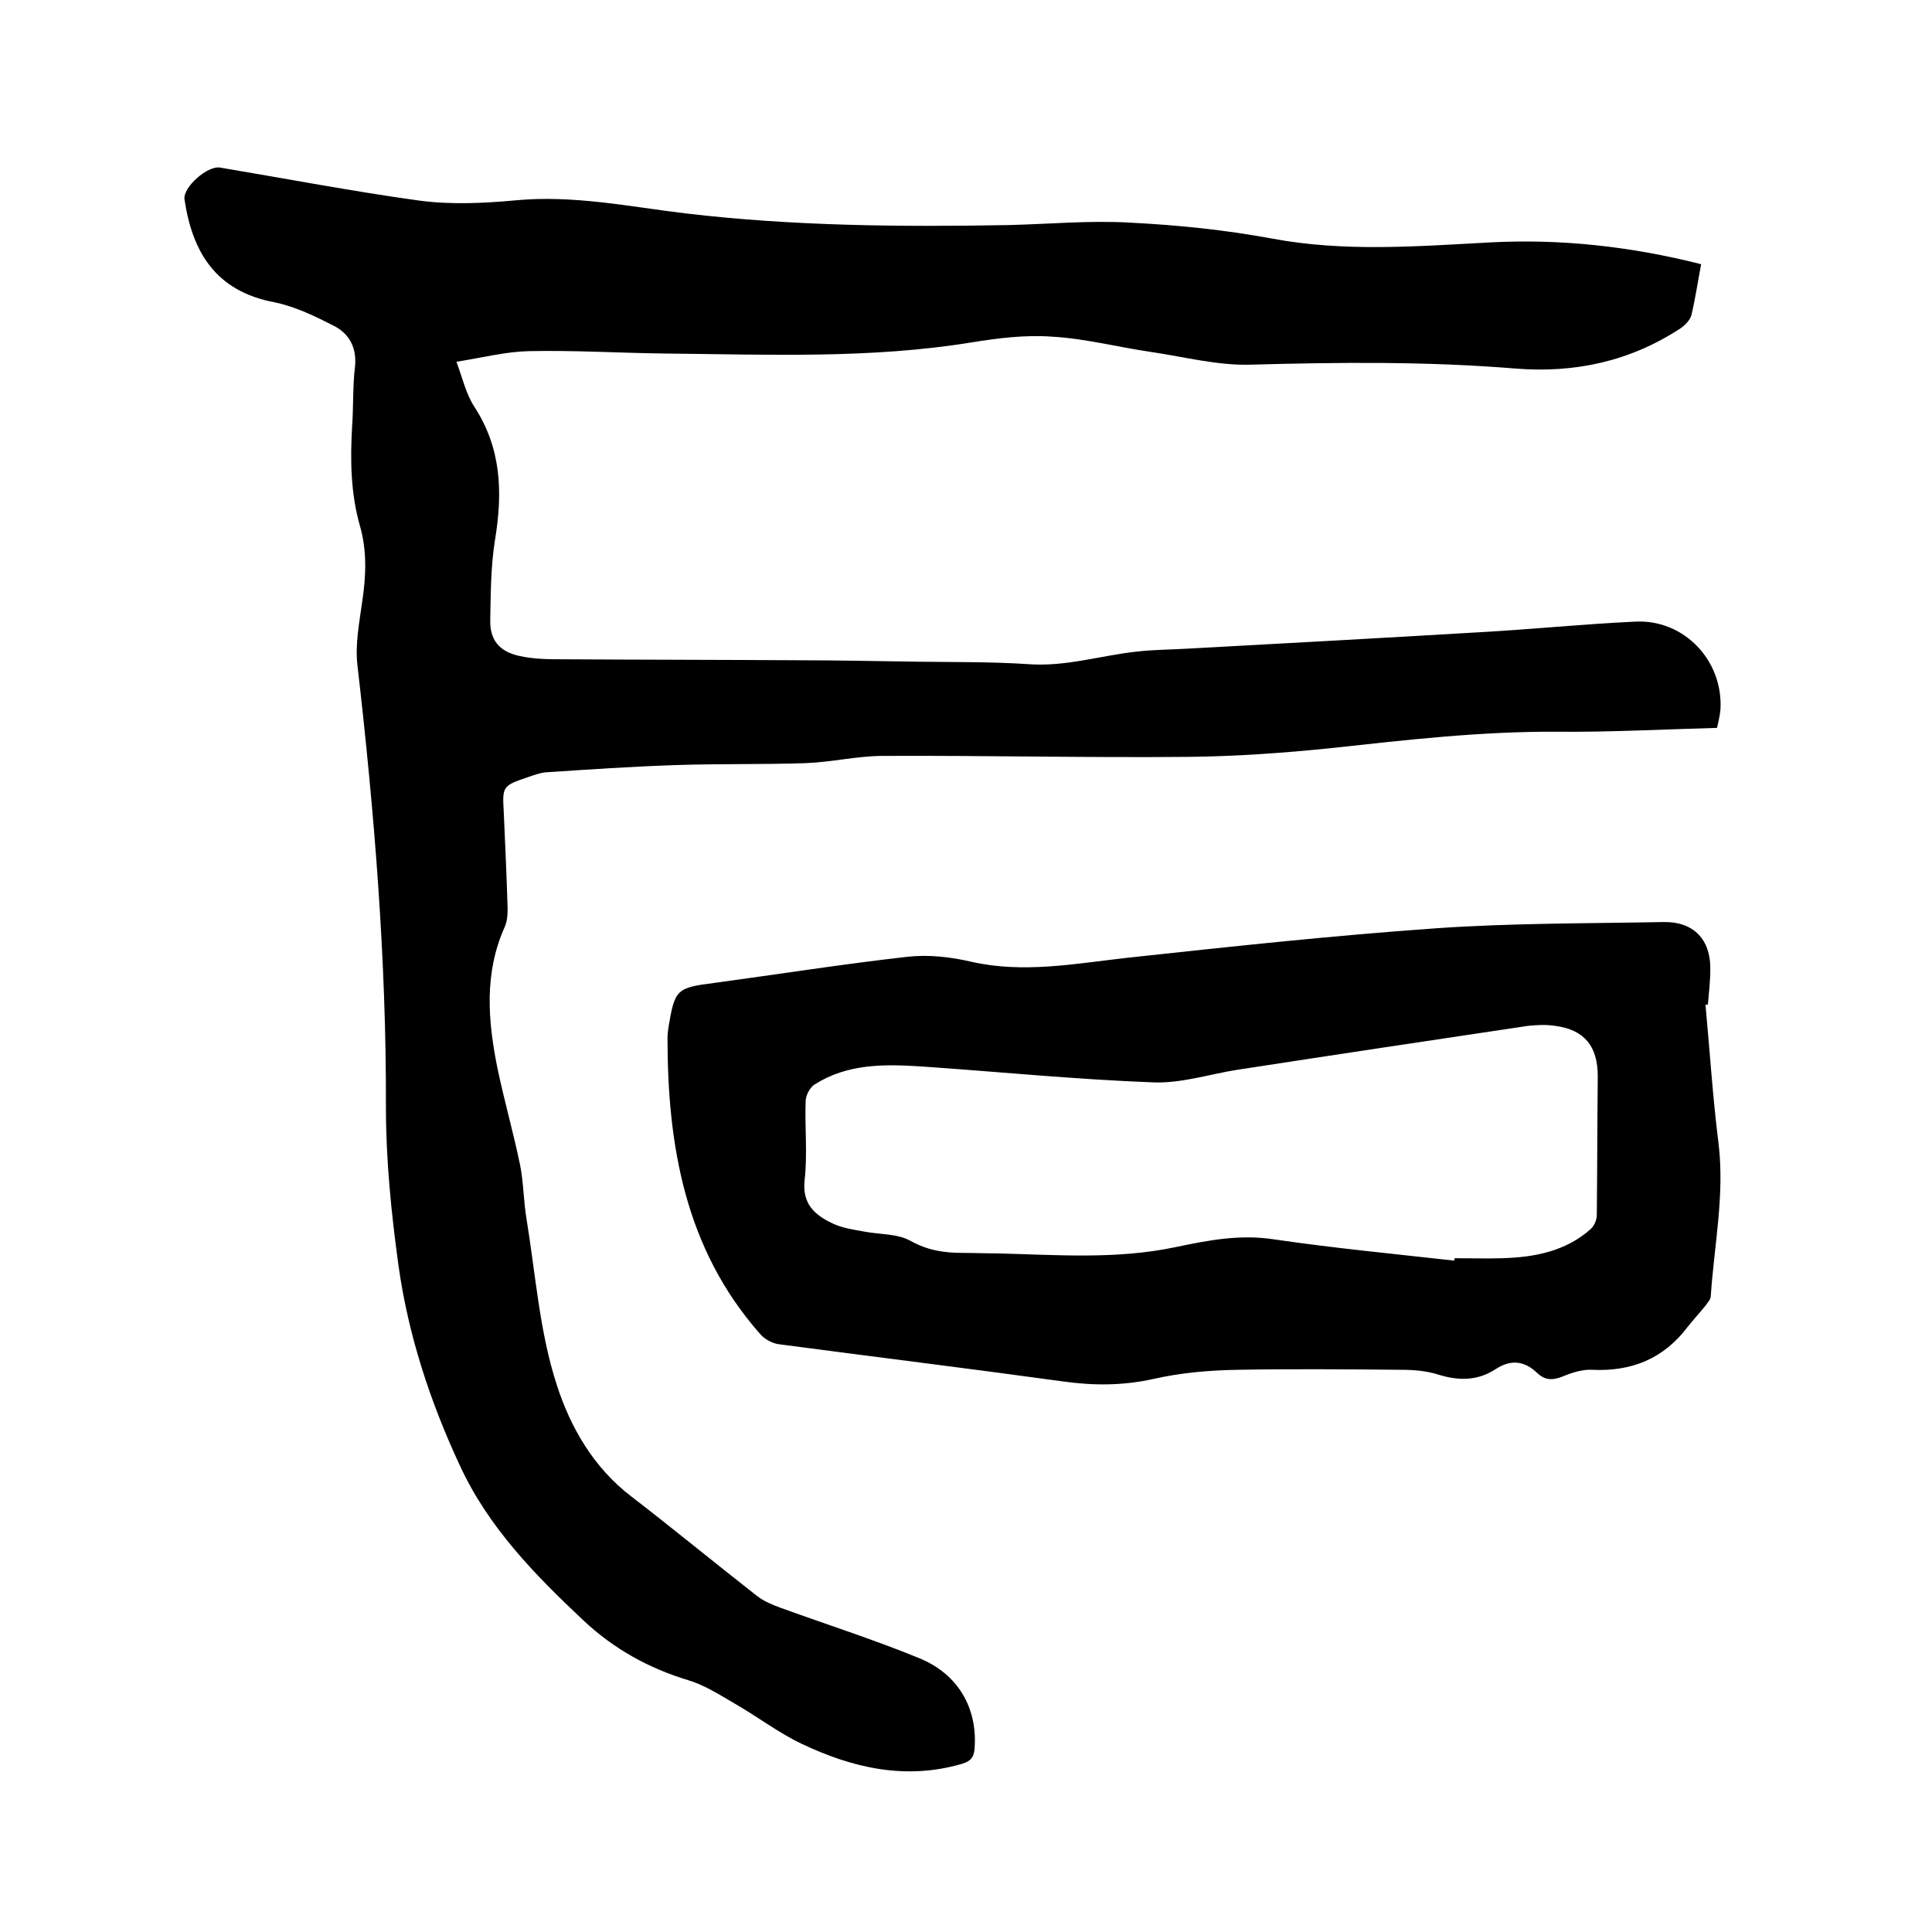
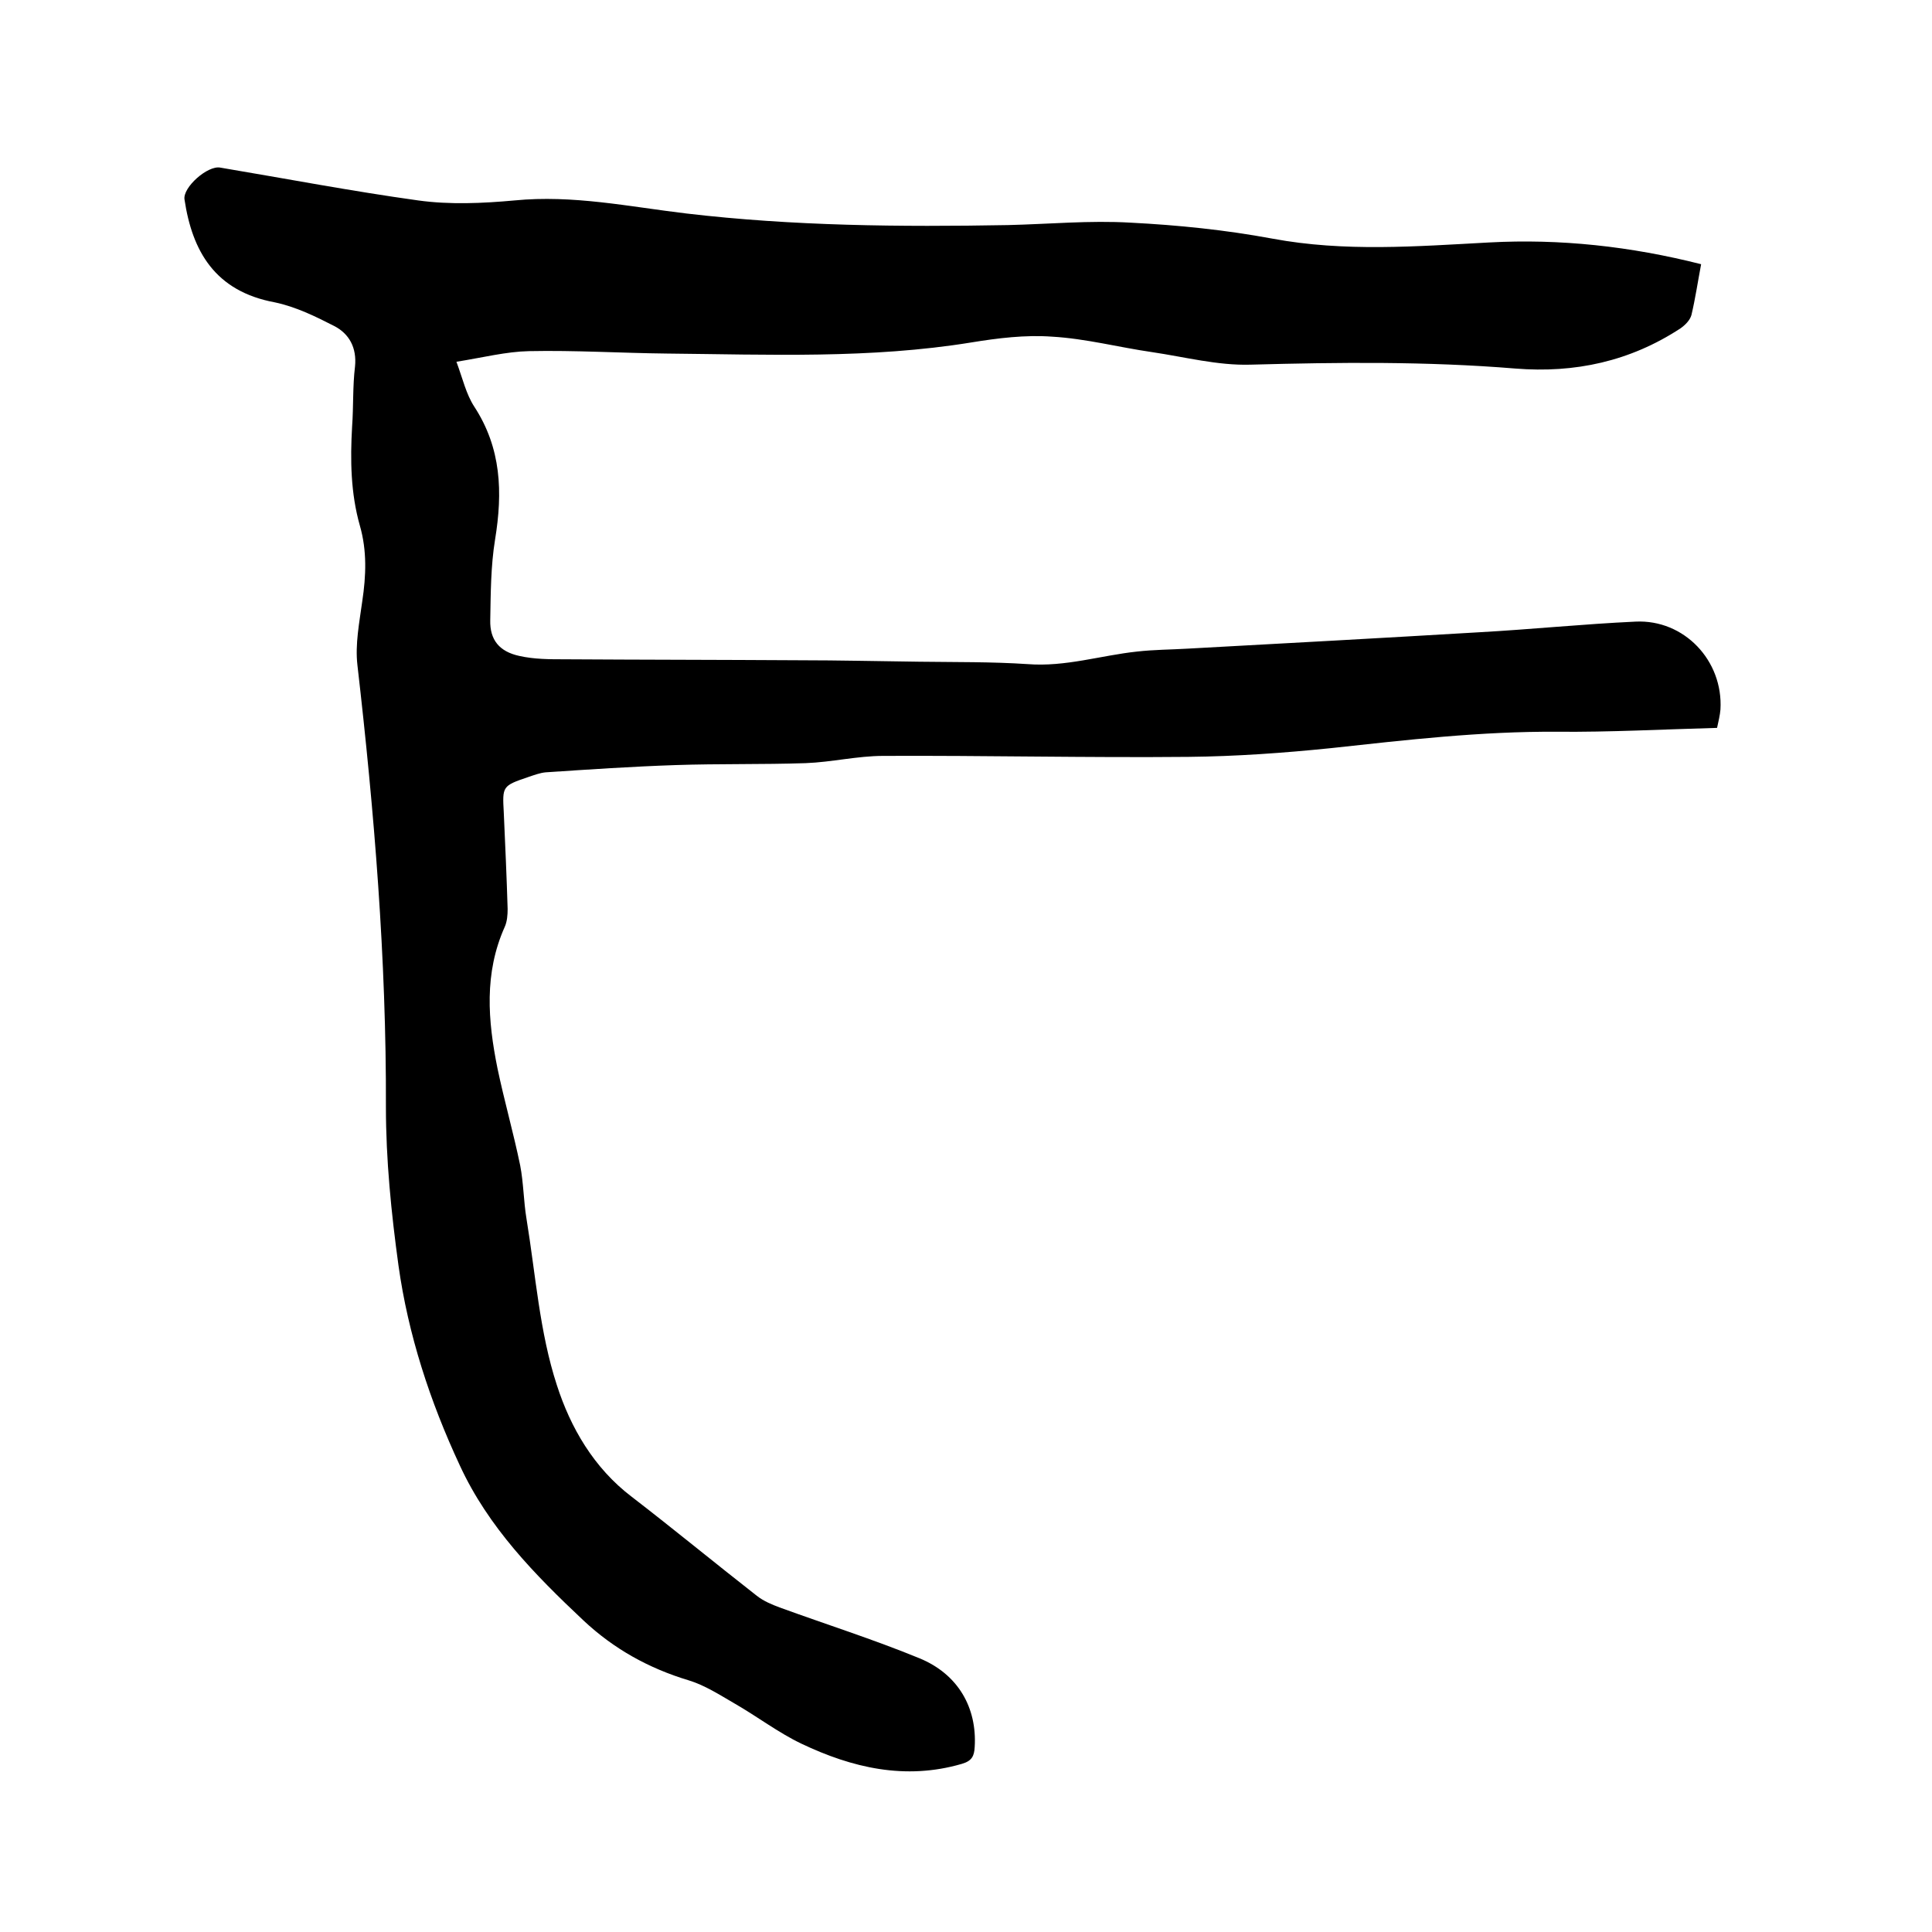
<svg xmlns="http://www.w3.org/2000/svg" enable-background="new 0 0 400 400" viewBox="0 0 400 400">
  <path d="m352.2 54.7c-.7 3.7-1.2 7.1-2 10.5-.3 1.1-1.3 2.1-2.3 2.8-10.4 6.8-21.8 9.3-34.2 8.3-18.3-1.5-36.5-1.3-54.8-.8-6.8.2-13.6-1.6-20.4-2.6-6.9-1-13.7-2.8-20.7-3.2-5.5-.4-11.2.3-16.7 1.2-20.9 3.4-42 2.5-63 2.3-9.5-.1-19-.7-28.6-.5-4.7.1-9.4 1.3-15 2.2 1.3 3.5 2 6.7 3.7 9.3 5.6 8.6 5.9 17.7 4.3 27.5-.9 5.5-.9 11.2-1 16.7-.1 4.1 1.9 6.5 6 7.4 3.1.7 6.3.7 9.4.7 16.2.1 32.4.1 48.6.2 8.3 0 16.5.2 24.8.3 7.5.1 15 0 22.5.5 7.8.6 15.1-1.8 22.6-2.6 3.5-.4 7-.4 10.4-.6 20.2-1.1 40.3-2.2 60.5-3.4 10.8-.6 21.5-1.7 32.3-2.2 10.1-.5 18.2 8.1 17.6 18.2-.1 1.2-.4 2.4-.7 3.8-11.2.3-22.2.9-33.2.8-15.7-.1-31.2 1.7-46.8 3.4-9.8 1-19.6 1.7-29.4 1.8-21.1.2-42.1-.3-63.2-.2-5.4 0-10.7 1.3-16.1 1.5-9 .3-18 .1-26.9.4-9 .3-17.9.9-26.9 1.5-1.2.1-2.5.6-3.7 1-5.3 1.8-5.3 1.9-5 7.3.3 6.7.6 13.3.8 20 0 1.2-.1 2.6-.6 3.7-4.3 9.6-3.5 19.4-1.5 29.3 1.4 6.7 3.3 13.3 4.7 20.1.7 3.6.7 7.4 1.3 11 1.9 11.6 2.7 23.5 6.3 34.5 2.8 8.7 7.6 17.1 15.5 23.1 8.7 6.7 17.2 13.7 25.9 20.5 1.4 1.1 3.1 1.8 4.7 2.4 9.6 3.5 19.4 6.6 28.9 10.5 8.1 3.3 12 10.3 11.5 18.4-.1 1.9-.6 2.9-2.7 3.5-11.7 3.4-22.7.8-33.2-4.2-4.8-2.3-9.1-5.6-13.8-8.3-3.1-1.8-6.2-3.8-9.5-4.8-8.3-2.5-15.5-6.5-21.8-12.4-10.1-9.5-19.7-19.3-25.6-32.1-6.2-13.3-10.7-27.1-12.7-41.4-1.5-10.9-2.6-21.9-2.6-32.8.1-30.7-2.4-61.1-5.9-91.5-.5-4.3.4-8.8 1-13.2.8-5.3 1-10.5-.5-15.7-1.9-6.7-2-13.6-1.6-20.5.3-4.1.1-8.3.6-12.4.4-3.9-1.2-6.8-4.3-8.4-3.9-2-8-4-12.3-4.9-12.4-2.3-17.1-10.6-18.7-21.3-.4-2.5 4.8-7.1 7.4-6.6 13.7 2.3 27.3 4.9 41 6.8 6.5.9 13.3.6 19.9 0 12.1-1.2 23.8 1.3 35.6 2.7 22.1 2.6 44.3 2.8 66.6 2.4 8.5-.2 16.9-1 25.4-.5 9.8.5 19.6 1.5 29.3 3.3 15 2.8 29.9 1.6 44.9.8 14.7-.8 29.3.8 43.9 4.5z" />
-   <path d="m353.1 208c.9 9.6 1.5 19.2 2.7 28.7 1.3 10.7-.9 21.1-1.6 31.6 0 .7-.6 1.3-1 1.9-1.2 1.5-2.5 2.9-3.7 4.4-5 6.7-11.7 9.4-19.9 9-2-.1-4.2.6-6.1 1.4-2 .8-3.6.8-5.2-.7-2.7-2.6-5.5-2.9-8.7-.8-3.7 2.4-7.6 2.4-11.8 1.1-2.5-.8-5.2-1-7.8-1-11.2-.1-22.4-.2-33.7 0-5.9.1-11.8.6-17.5 1.9-6.3 1.4-12.5 1.4-18.8.5-19.6-2.7-39.2-5.1-58.8-7.7-1.4-.2-3-1.1-3.9-2.2-15.4-17.5-19.1-38.8-19.1-61.2 0-.7.1-1.5.2-2.2 1.3-7.9 1.7-8.2 9.5-9.2 13.3-1.8 26.6-3.9 39.9-5.4 4.3-.5 8.9 0 13.2 1 10.9 2.5 21.6.4 32.4-.8 21.2-2.3 42.5-4.6 63.8-6.1 15.7-1.1 31.5-1 47.3-1.3 6.1-.1 9.7 3.6 9.6 9.8 0 2.4-.3 4.9-.5 7.3-.1 0-.3 0-.5 0zm-52 53c0-.2 0-.3.1-.5 3.3 0 6.6.1 9.8 0 6.7-.2 13.1-1.4 18.3-6 .7-.6 1.3-1.9 1.3-2.9.1-9.6.1-19.2.2-28.8 0-6.1-2.7-9.6-8.8-10.4-1.9-.3-3.8-.2-5.7 0-20.1 3-40.1 6-60.2 9.1-5.7.9-11.5 2.8-17.2 2.6-16.1-.6-32.1-2.2-48.1-3.3-7.7-.5-15.3-.6-22.1 3.7-1 .6-1.9 2.3-1.9 3.5-.2 5.4.4 10.8-.2 16.2-.6 5.1 2.1 7.4 6 9.2 2 .9 4.2 1.2 6.4 1.6 3.2.6 6.8.4 9.5 1.9 3.6 2 7 2.5 10.9 2.5 2.3 0 4.7.1 7 .1 12.4.3 24.7 1.3 37-1.3 6.7-1.4 13.3-2.7 20.4-1.6 12.3 1.8 24.8 3 37.3 4.4z" />
</svg>